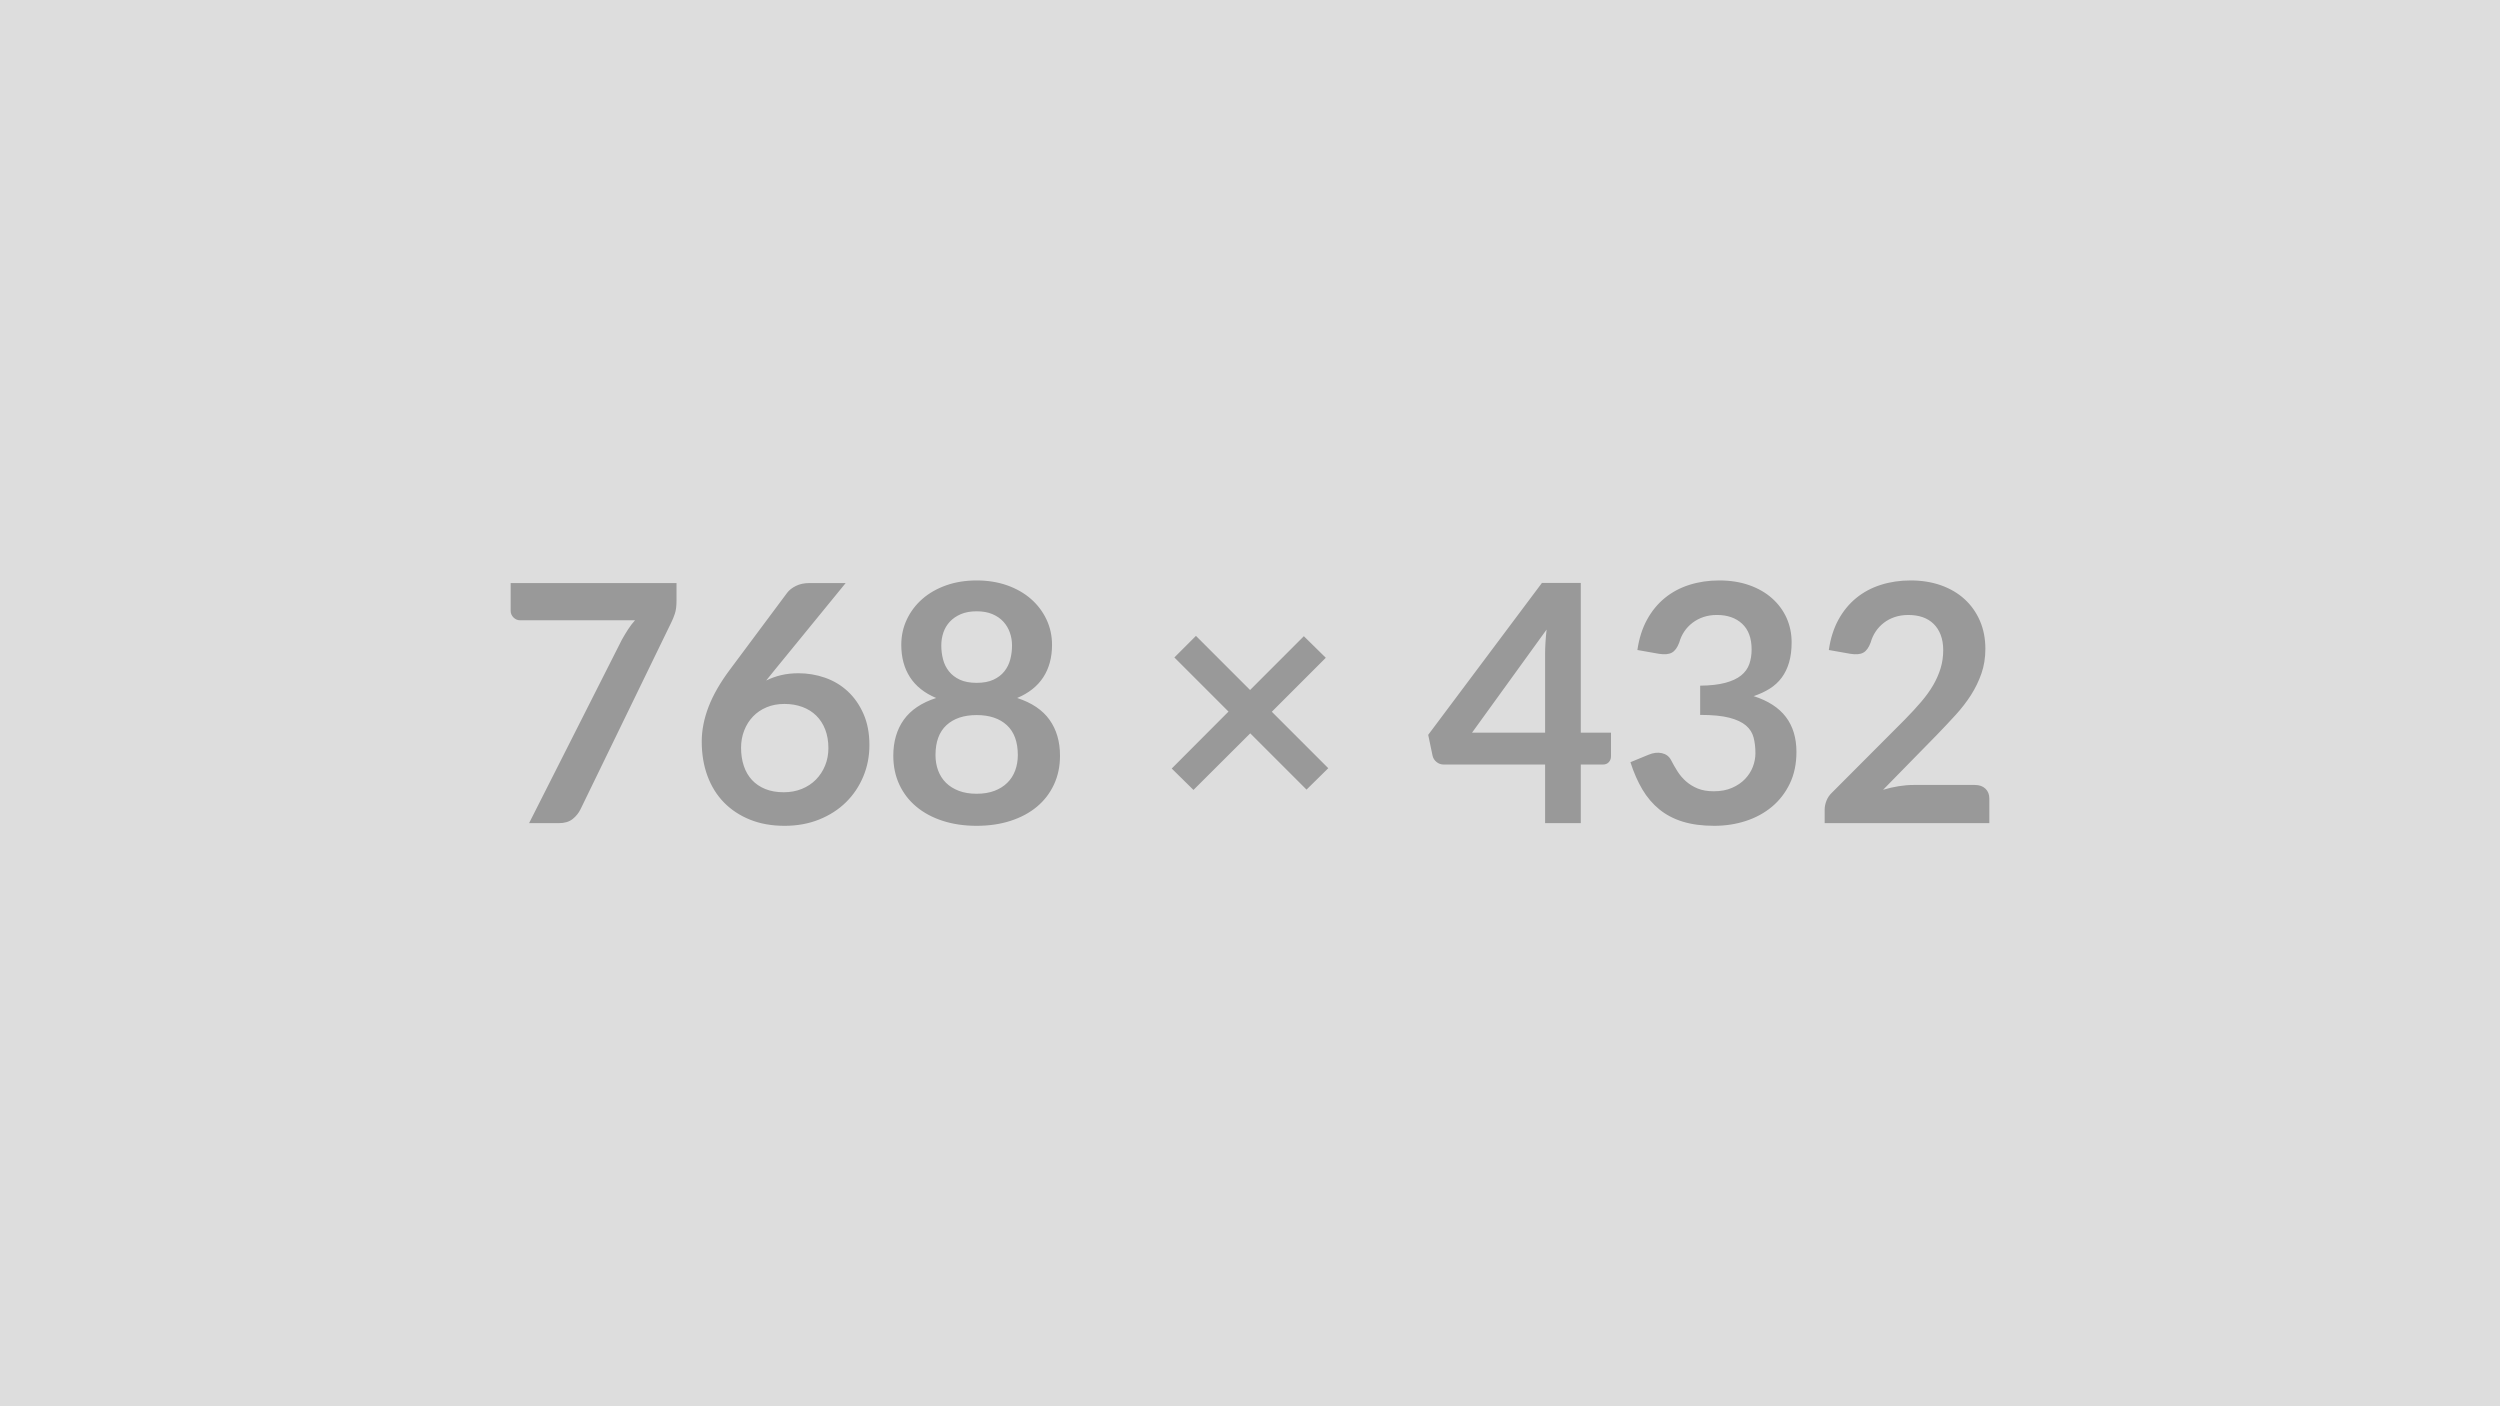
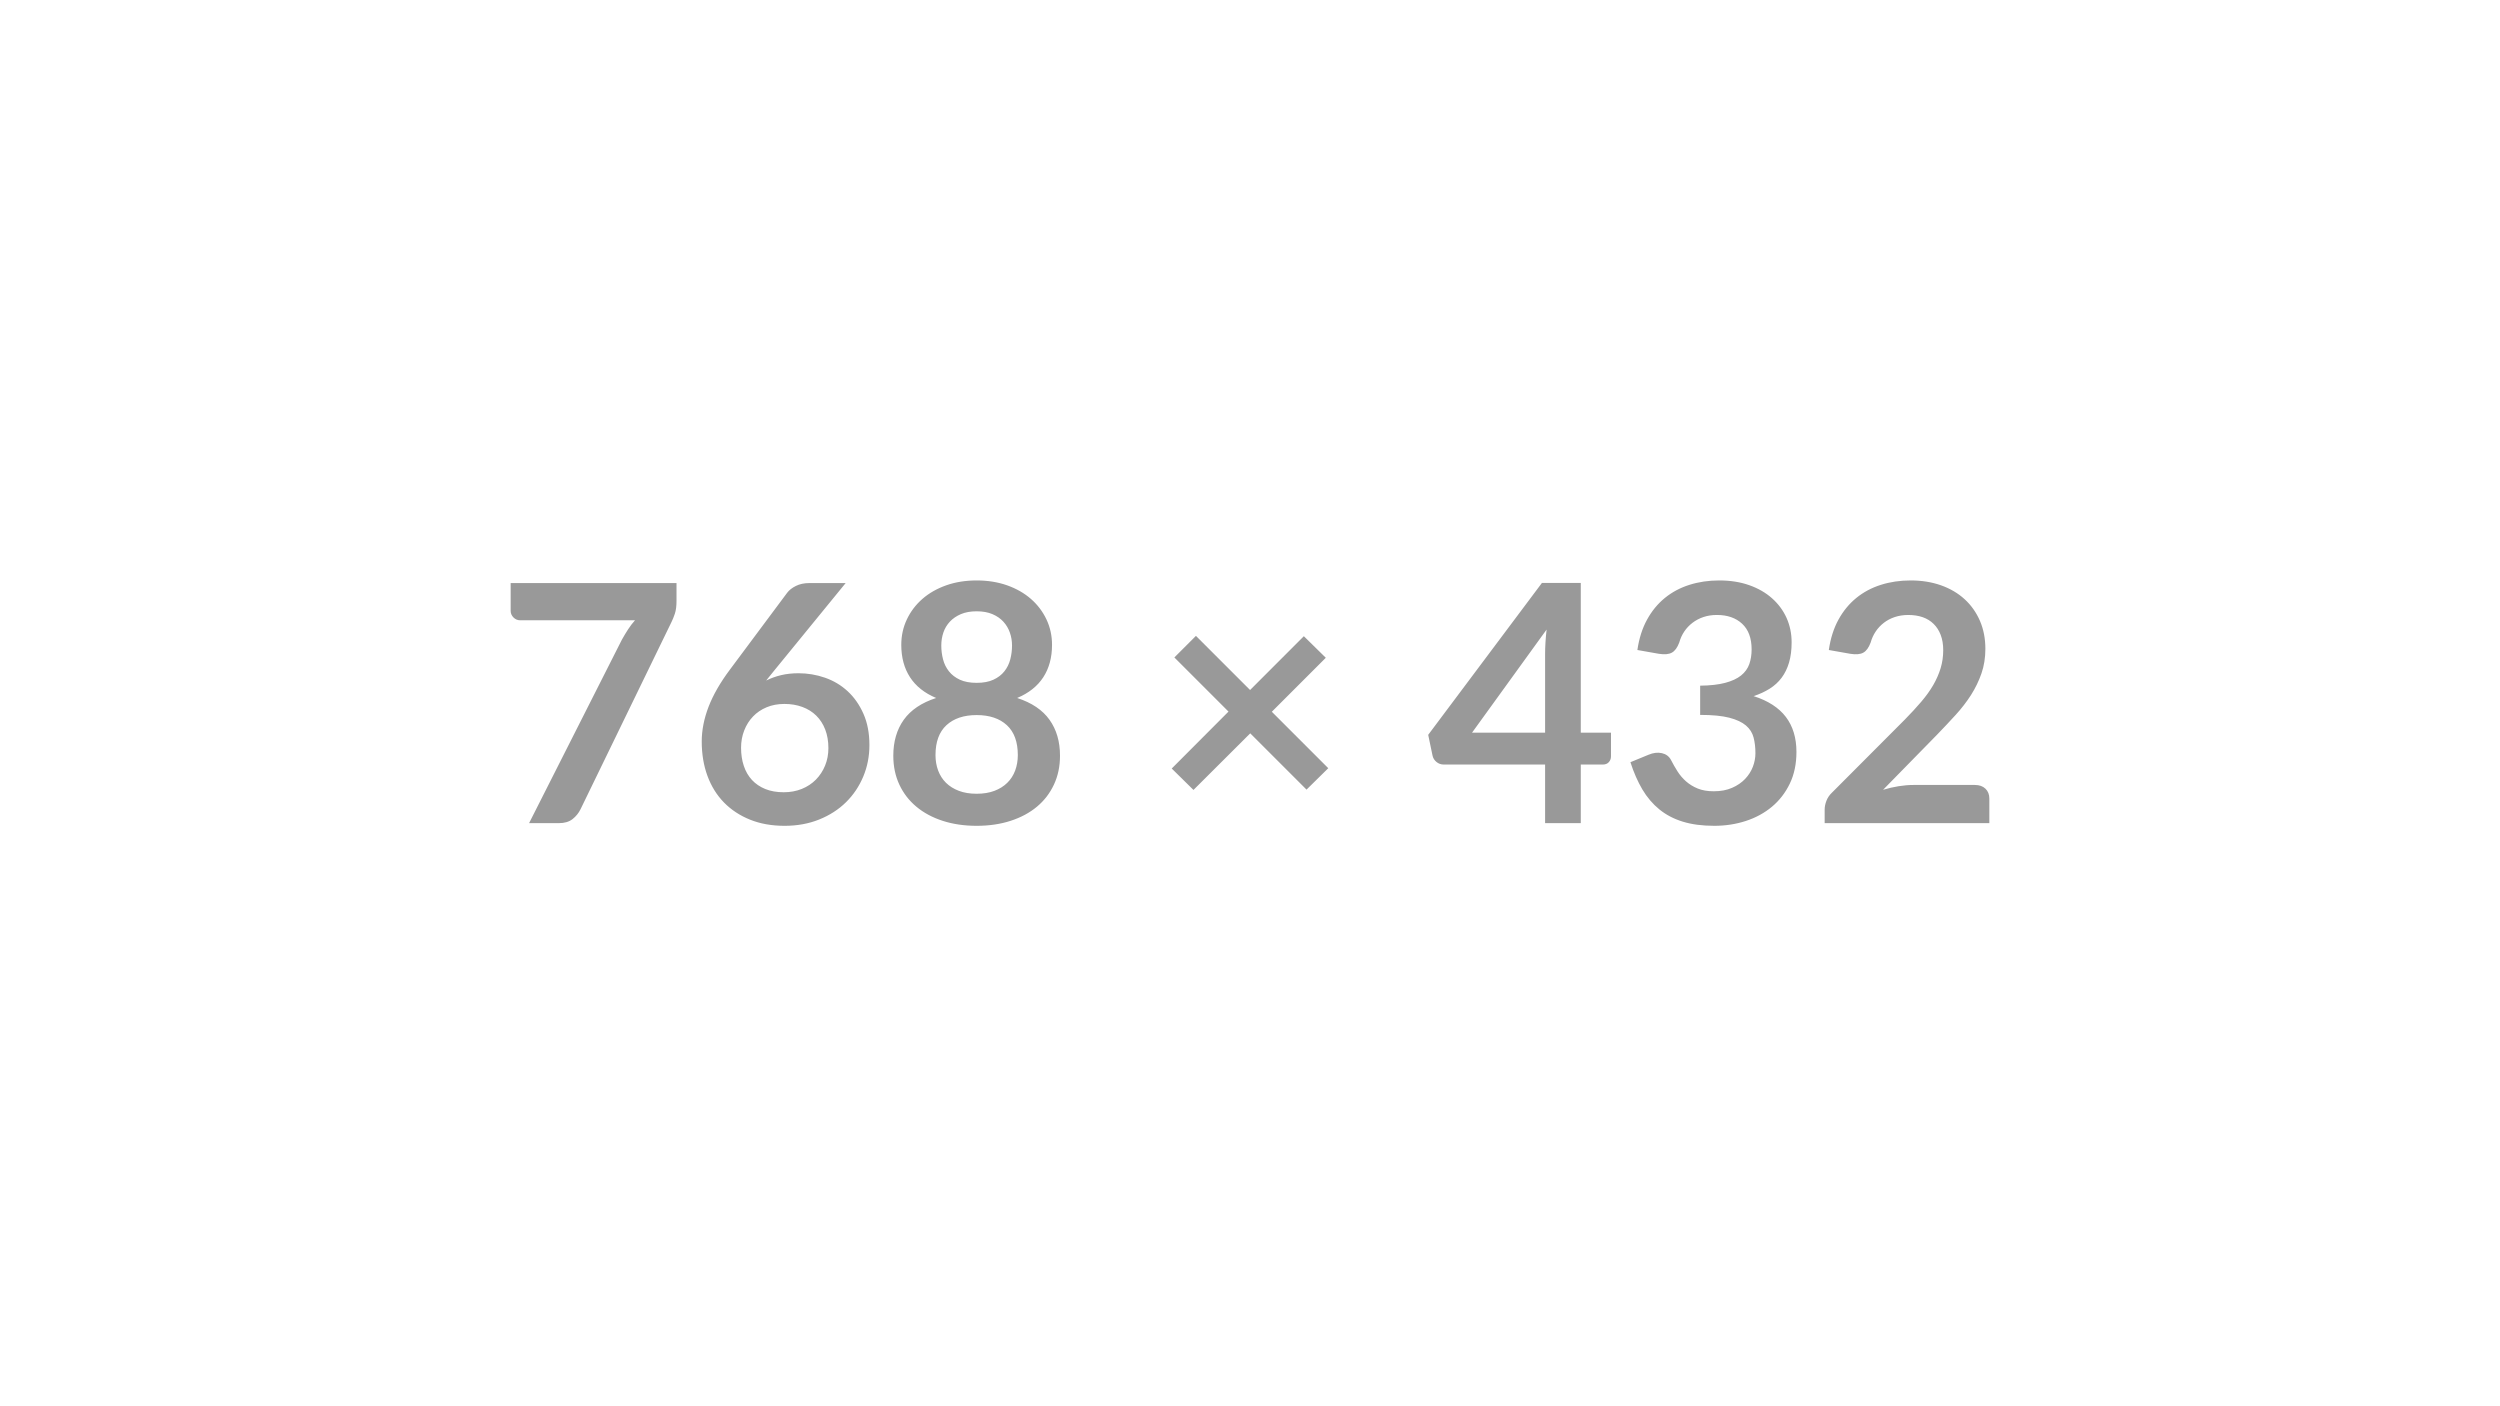
<svg xmlns="http://www.w3.org/2000/svg" width="768" height="432" viewBox="0 0 768 432">
-   <rect width="100%" height="100%" fill="#DDDDDD" />
  <path fill="#999999" d="M156.875 179.12h50.95v5.46q0 2.45-.51 3.95-.51 1.51-1.02 2.53l-27.95 57.53q-.87 1.78-2.45 3.03-1.58 1.25-4.23 1.25h-9.13l28.51-56.36q.97-1.73 1.91-3.18.94-1.46 2.12-2.78h-35.3q-1.17 0-2.04-.87-.86-.87-.86-2.04v-8.52Zm102.91 0-21.87 26.78-2.55 3.16q2.14-1.07 4.61-1.66 2.47-.58 5.33-.58 4.18 0 8.14 1.37 3.95 1.38 6.96 4.16 3.01 2.78 4.84 6.91 1.84 4.13 1.84 9.64 0 5.15-1.89 9.66-1.89 4.52-5.3 7.88-3.42 3.37-8.24 5.31-4.82 1.94-10.63 1.94-5.92 0-10.61-1.89-4.69-1.89-8.01-5.28-3.31-3.39-5.07-8.16-1.76-4.77-1.76-10.58 0-5.2 2.11-10.69 2.12-5.48 6.56-11.4l17.59-23.61q.92-1.22 2.68-2.09 1.76-.87 4.05-.87h11.22Zm-19.02 64.26q3.01 0 5.54-1.02 2.52-1.02 4.33-2.85 1.81-1.84 2.83-4.31 1.02-2.48 1.02-5.38 0-3.16-.97-5.69-.97-2.52-2.75-4.28-1.79-1.76-4.29-2.68-2.5-.92-5.5-.92-3.01 0-5.46 1.02t-4.18 2.83q-1.74 1.81-2.71 4.29-.97 2.47-.97 5.33 0 3.06.85 5.58.84 2.52 2.5 4.31 1.65 1.78 4.1 2.78 2.45.99 5.66.99Zm59.26.46q3.11 0 5.46-.89t3.95-2.47q1.61-1.58 2.43-3.78.81-2.19.81-4.74 0-6.07-3.36-9.18-3.37-3.11-9.29-3.11-5.91 0-9.28 3.11-3.36 3.11-3.36 9.18 0 2.55.81 4.74.82 2.2 2.42 3.78 1.61 1.58 3.96 2.47 2.34.89 5.45.89Zm0-56.05q-2.8 0-4.84.87t-3.39 2.32q-1.35 1.45-1.99 3.34-.64 1.89-.64 3.98 0 2.19.54 4.26.53 2.06 1.81 3.67 1.27 1.61 3.36 2.58 2.09.96 5.15.96 3.06 0 5.15-.96 2.1-.97 3.37-2.58 1.28-1.61 1.81-3.67.54-2.07.54-4.26 0-2.09-.67-3.98-.66-1.89-1.99-3.34-1.32-1.45-3.36-2.32-2.04-.87-4.85-.87Zm12.45 26.63q6.73 2.19 9.94 6.7 3.22 4.52 3.22 11.04 0 4.9-1.87 8.88-1.86 3.98-5.22 6.78-3.37 2.81-8.09 4.34-4.71 1.53-10.43 1.53-5.71 0-10.43-1.53-4.71-1.53-8.08-4.34-3.37-2.8-5.23-6.78-1.86-3.98-1.86-8.88 0-6.52 3.21-11.04 3.22-4.51 9.95-6.7-5.36-2.25-8.03-6.38-2.68-4.13-2.68-9.94 0-4.19 1.71-7.81 1.71-3.62 4.77-6.3 3.06-2.67 7.32-4.18 4.25-1.5 9.35-1.5t9.36 1.5q4.26 1.51 7.32 4.18 3.06 2.68 4.77 6.3 1.71 3.62 1.71 7.81 0 5.81-2.68 9.94t-8.03 6.38Zm95.57 21.57-6.68 6.58-17.29-17.29-17.44 17.39-6.68-6.58 17.44-17.49-16.63-16.63 6.63-6.63 16.63 16.63 16.52-16.53 6.74 6.63-16.58 16.58 17.34 17.34Zm44.17-10.92h22.44v-24.12q0-3.42.46-7.55l-22.9 31.67Zm33.4 0h9.28v7.3q0 1.02-.66 1.76t-1.89.74h-6.73v18h-10.96v-18h-31.11q-1.28 0-2.25-.79t-1.22-1.97l-1.33-6.37 34.94-46.67h11.93v46Zm24.02-24.22-6.63-1.17q.77-5.31 2.96-9.31 2.19-4 5.48-6.68 3.29-2.68 7.55-4.03t9.16-1.35q5.1 0 9.2 1.45 4.11 1.45 7.01 4.03 2.91 2.58 4.47 6.04 1.55 3.47 1.55 7.5 0 3.52-.79 6.2-.79 2.67-2.27 4.66-1.48 1.99-3.67 3.37-2.19 1.38-4.95 2.29 6.63 2.1 9.9 6.38 3.26 4.28 3.26 10.76 0 5.51-2.04 9.74t-5.51 7.12q-3.46 2.88-8.03 4.36-4.56 1.48-9.66 1.48-5.56 0-9.69-1.28-4.13-1.27-7.19-3.77-3.06-2.5-5.21-6.12-2.14-3.62-3.67-8.37l5.56-2.29q2.19-.92 4.11-.49 1.91.44 2.78 2.07.91 1.78 2.01 3.52 1.1 1.73 2.63 3.08 1.53 1.35 3.59 2.2 2.07.84 4.92.84 3.22 0 5.61-1.05 2.4-1.04 4.01-2.73 1.6-1.68 2.39-3.74.79-2.07.79-4.16 0-2.65-.56-4.82-.56-2.17-2.34-3.7-1.79-1.53-5.13-2.4-3.34-.86-8.95-.86v-8.98q4.64-.05 7.7-.87 3.06-.81 4.87-2.26 1.81-1.46 2.53-3.5.71-2.04.71-4.49 0-5.2-2.91-7.9-2.9-2.7-7.75-2.7-2.24 0-4.13.63-1.89.64-3.39 1.79-1.5 1.15-2.52 2.68-1.02 1.53-1.53 3.36-.87 2.35-2.27 3.11-1.41.77-3.96.36Zm78.14 40.29h18.92q2.04 0 3.24 1.15 1.19 1.14 1.19 3.03v7.55h-50.59v-4.18q0-1.28.54-2.68.53-1.4 1.71-2.52l22.38-22.44q2.81-2.86 5.03-5.46t3.7-5.15q1.47-2.55 2.27-5.18.79-2.63.79-5.53 0-2.65-.77-4.67-.76-2.01-2.17-3.39-1.4-1.38-3.36-2.07-1.97-.68-4.41-.68-2.25 0-4.16.63-1.91.64-3.39 1.79-1.48 1.15-2.5 2.68-1.02 1.53-1.53 3.36-.87 2.35-2.25 3.11-1.37.77-3.97.36l-6.63-1.17q.76-5.31 2.95-9.31 2.2-4 5.49-6.68 3.29-2.68 7.55-4.03 4.25-1.35 9.15-1.35 5.1 0 9.33 1.5 4.24 1.51 7.24 4.26 3.01 2.75 4.7 6.63 1.68 3.88 1.68 8.62 0 4.08-1.2 7.55-1.2 3.47-3.21 6.63-2.02 3.16-4.72 6.12-2.7 2.96-5.66 6.02l-16.63 16.98q2.4-.72 4.77-1.1 2.37-.38 4.52-.38Z" />
</svg>